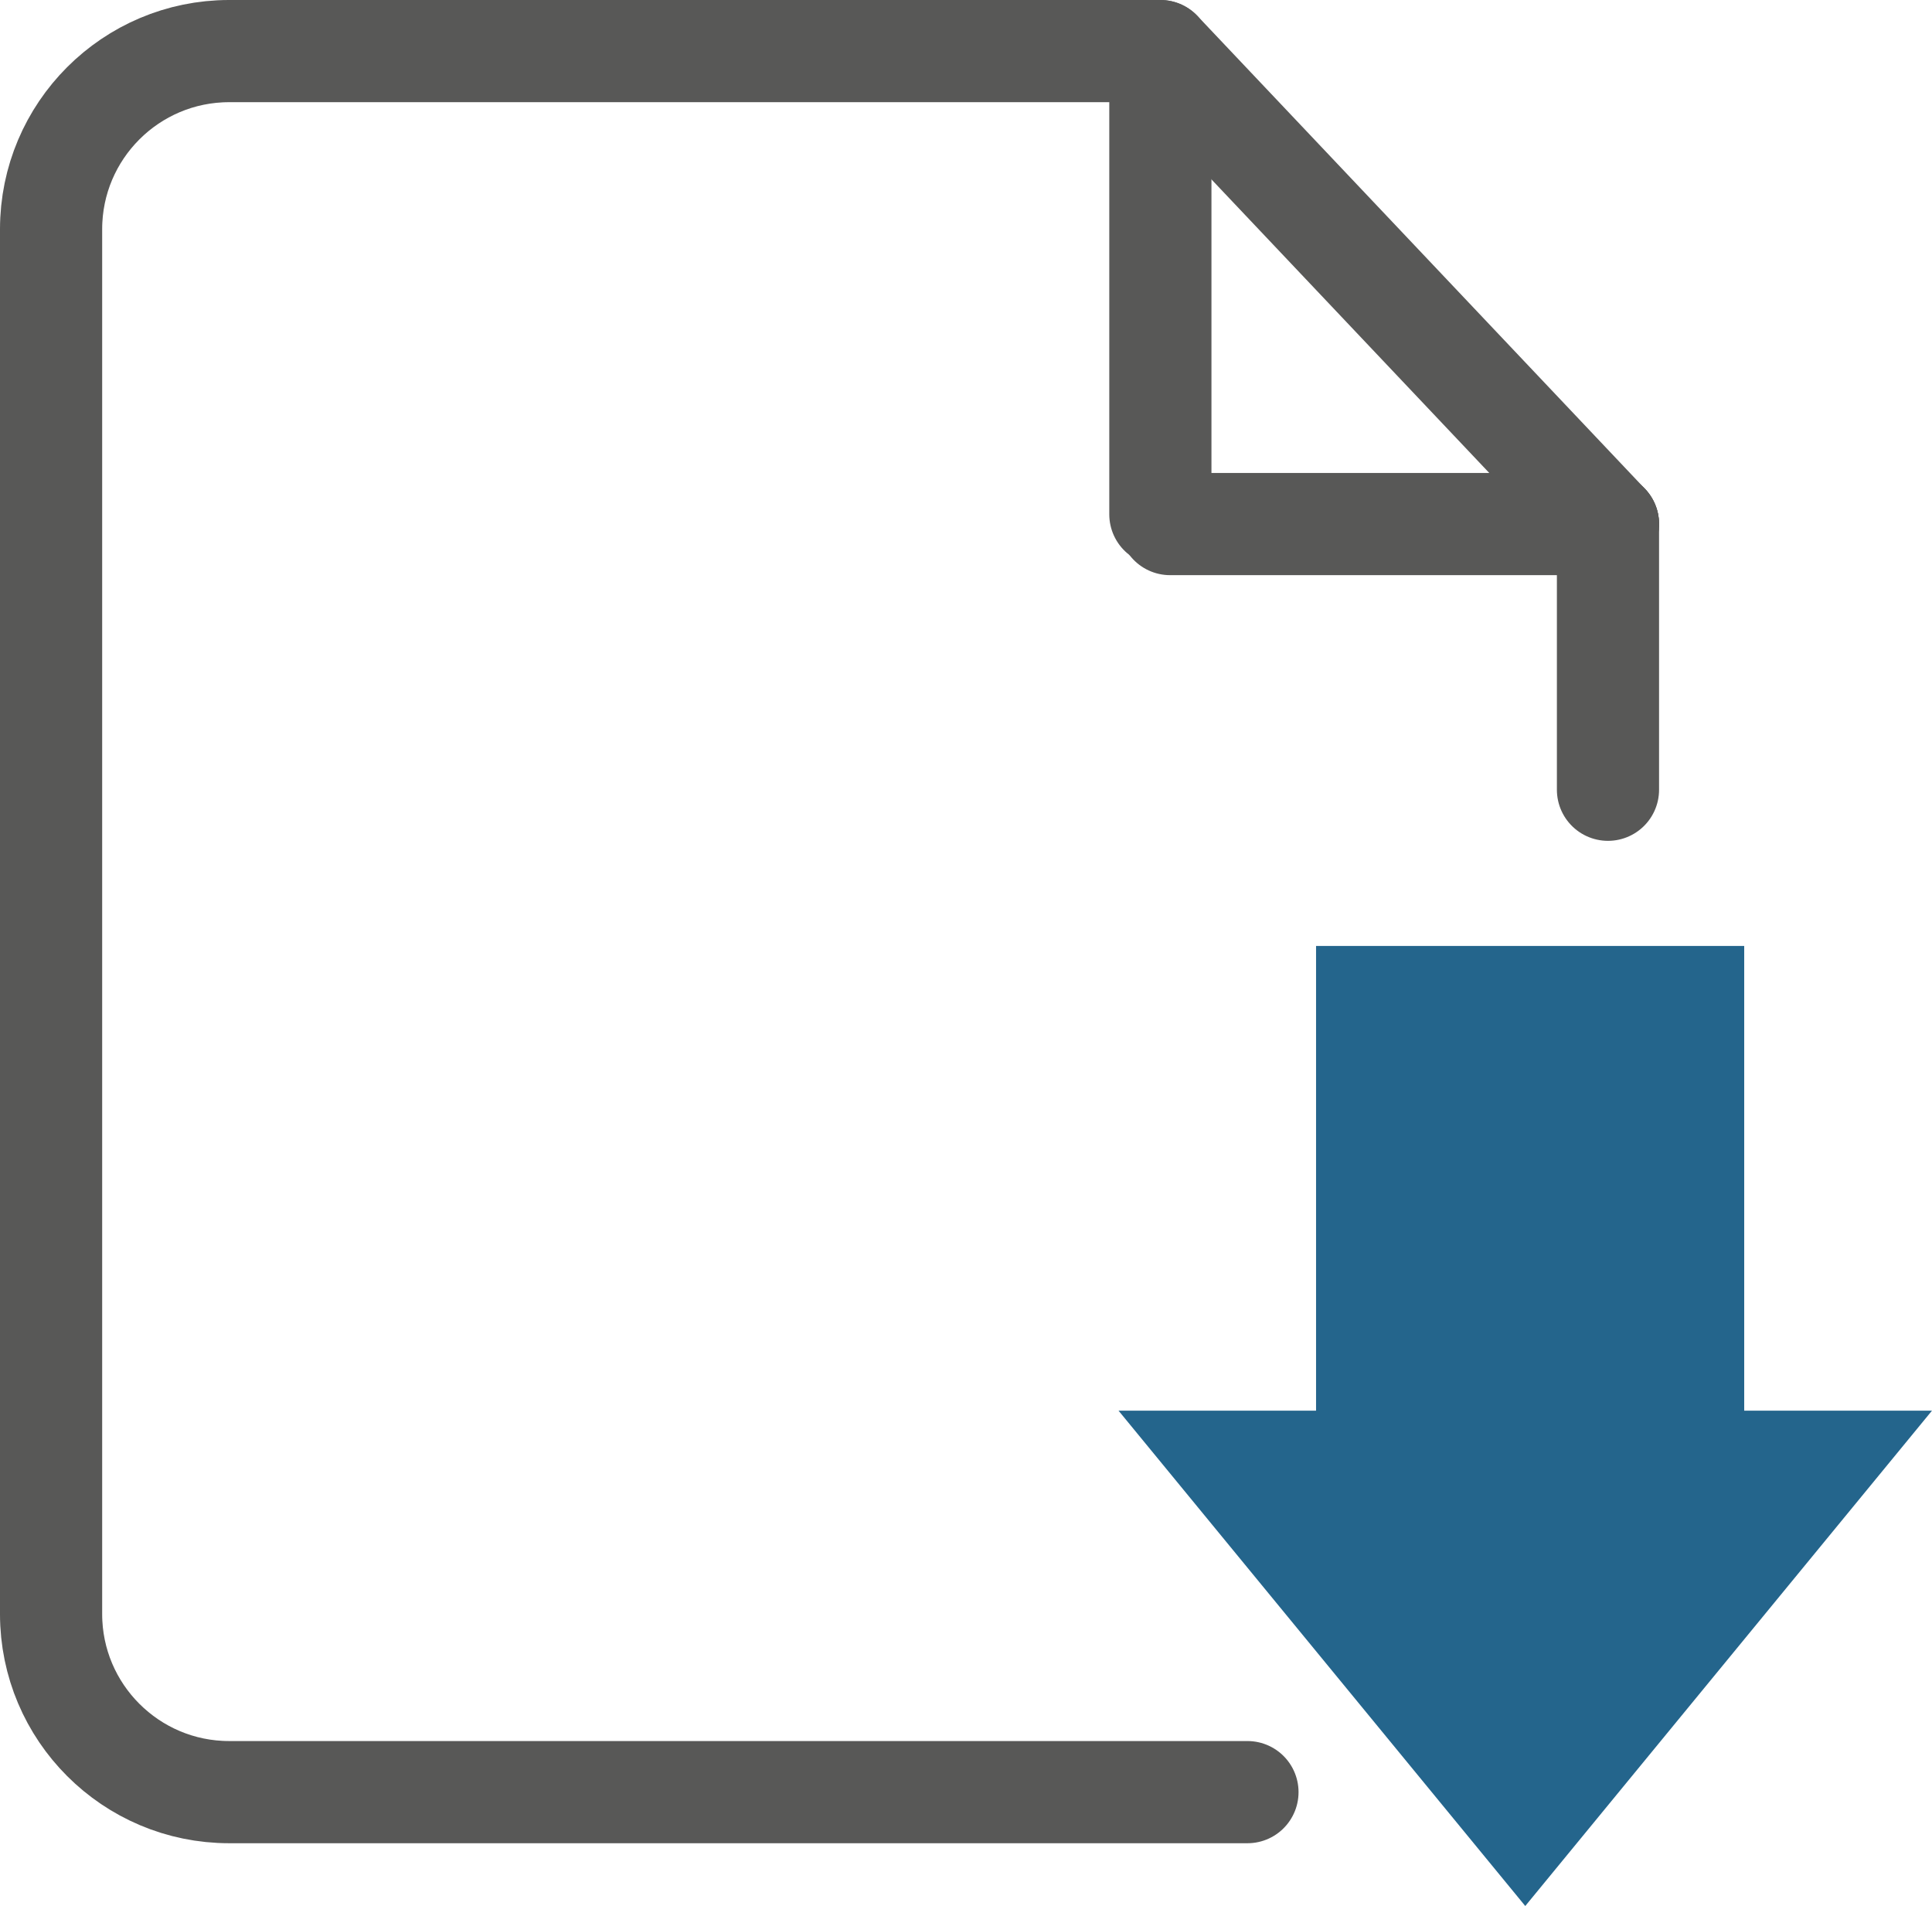
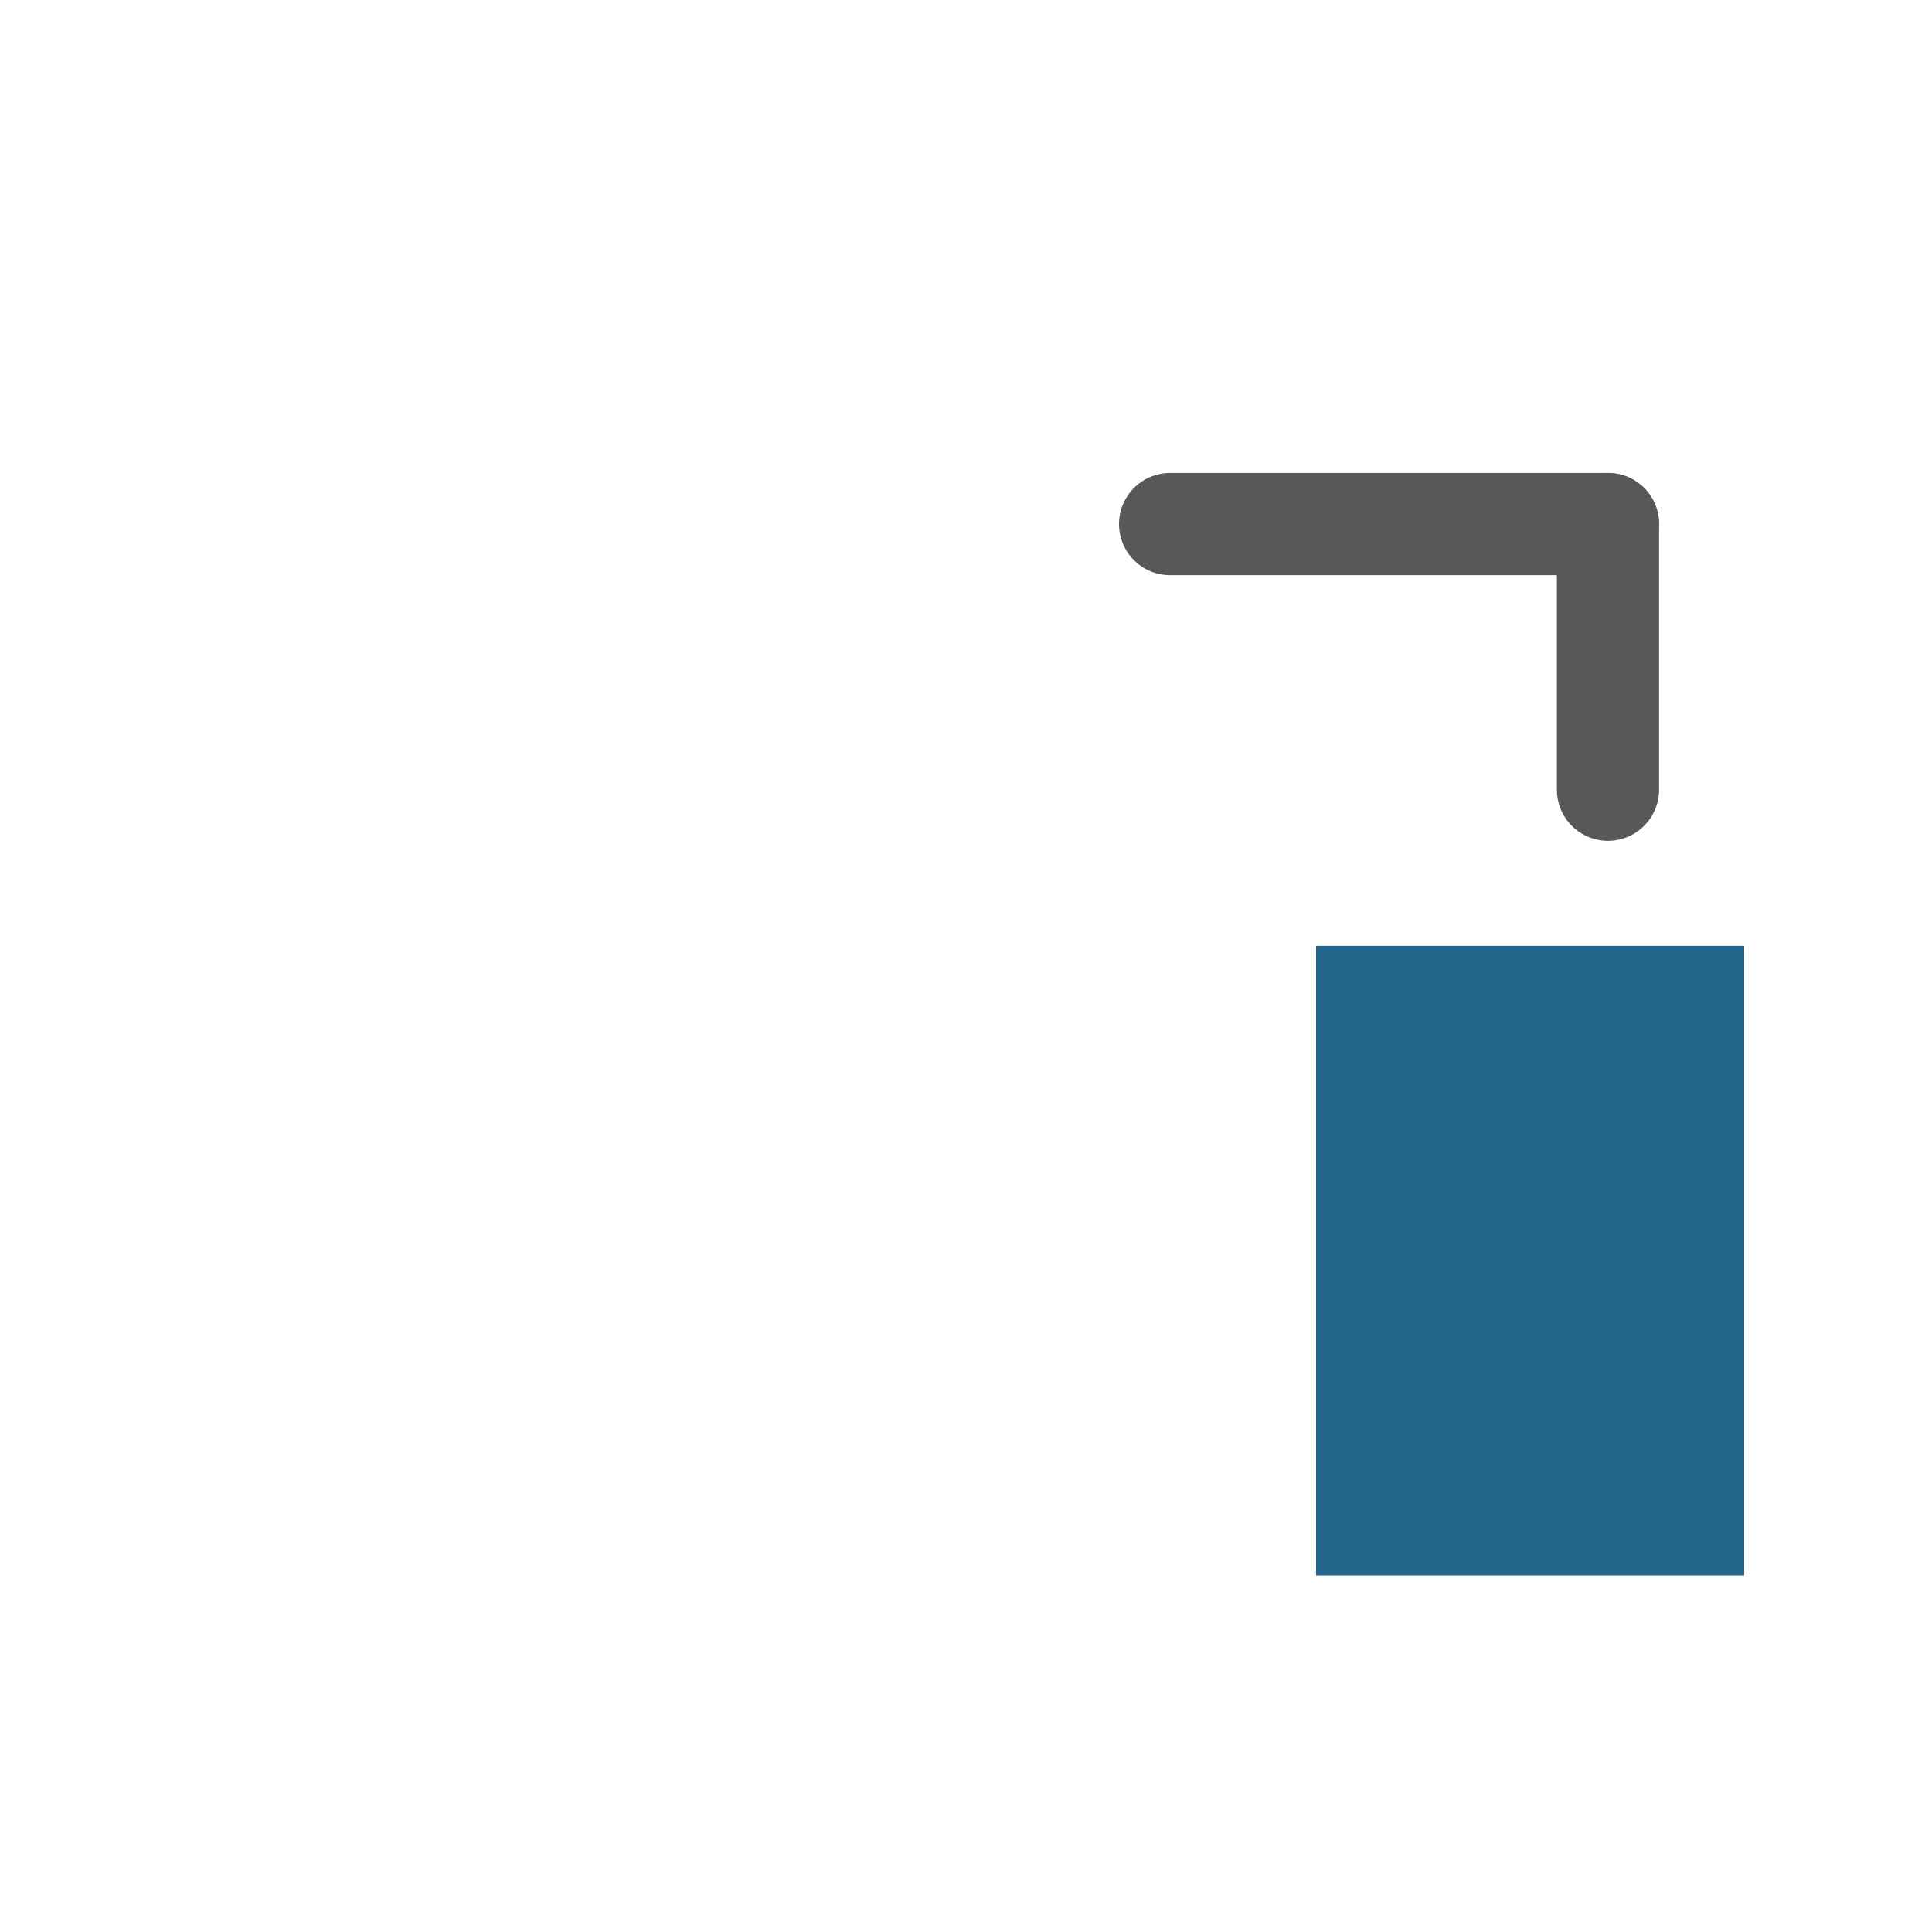
<svg xmlns="http://www.w3.org/2000/svg" version="1.1" id="Layer_1" x="0px" y="0px" viewBox="0 0 397.1 391.7" style="enable-background:new 0 0 397.1 391.7;" xml:space="preserve">
  <style type="text/css">
	.st0{fill:none;stroke:#585857;stroke-width:21;stroke-linecap:round;stroke-linejoin:round;}
	.st1{fill:#24658C;}
</style>
  <title>sell-digital-items</title>
-   <line class="st0" x1="238.5" y1="12.2" x2="238.5" y2="105.7" />
  <line class="st0" x1="330.5" y1="107.7" x2="240.5" y2="107.7" />
-   <path class="st0" d="M256.4,368.3H47.1c-20.2,0-36.6-16.4-36.6-36.6V47.1c0-20.2,16.4-36.6,36.6-36.6h191.4" />
  <line class="st0" x1="330.5" y1="107.7" x2="330.5" y2="162.3" />
-   <line class="st0" x1="238.5" y1="10.5" x2="330.5" y2="107.7" />
  <rect x="270.5" y="194.4" class="st1" width="88" height="129.4" />
-   <polygon class="st1" points="313.5,391.7 397.1,289.9 229.9,289.9 " />
</svg>